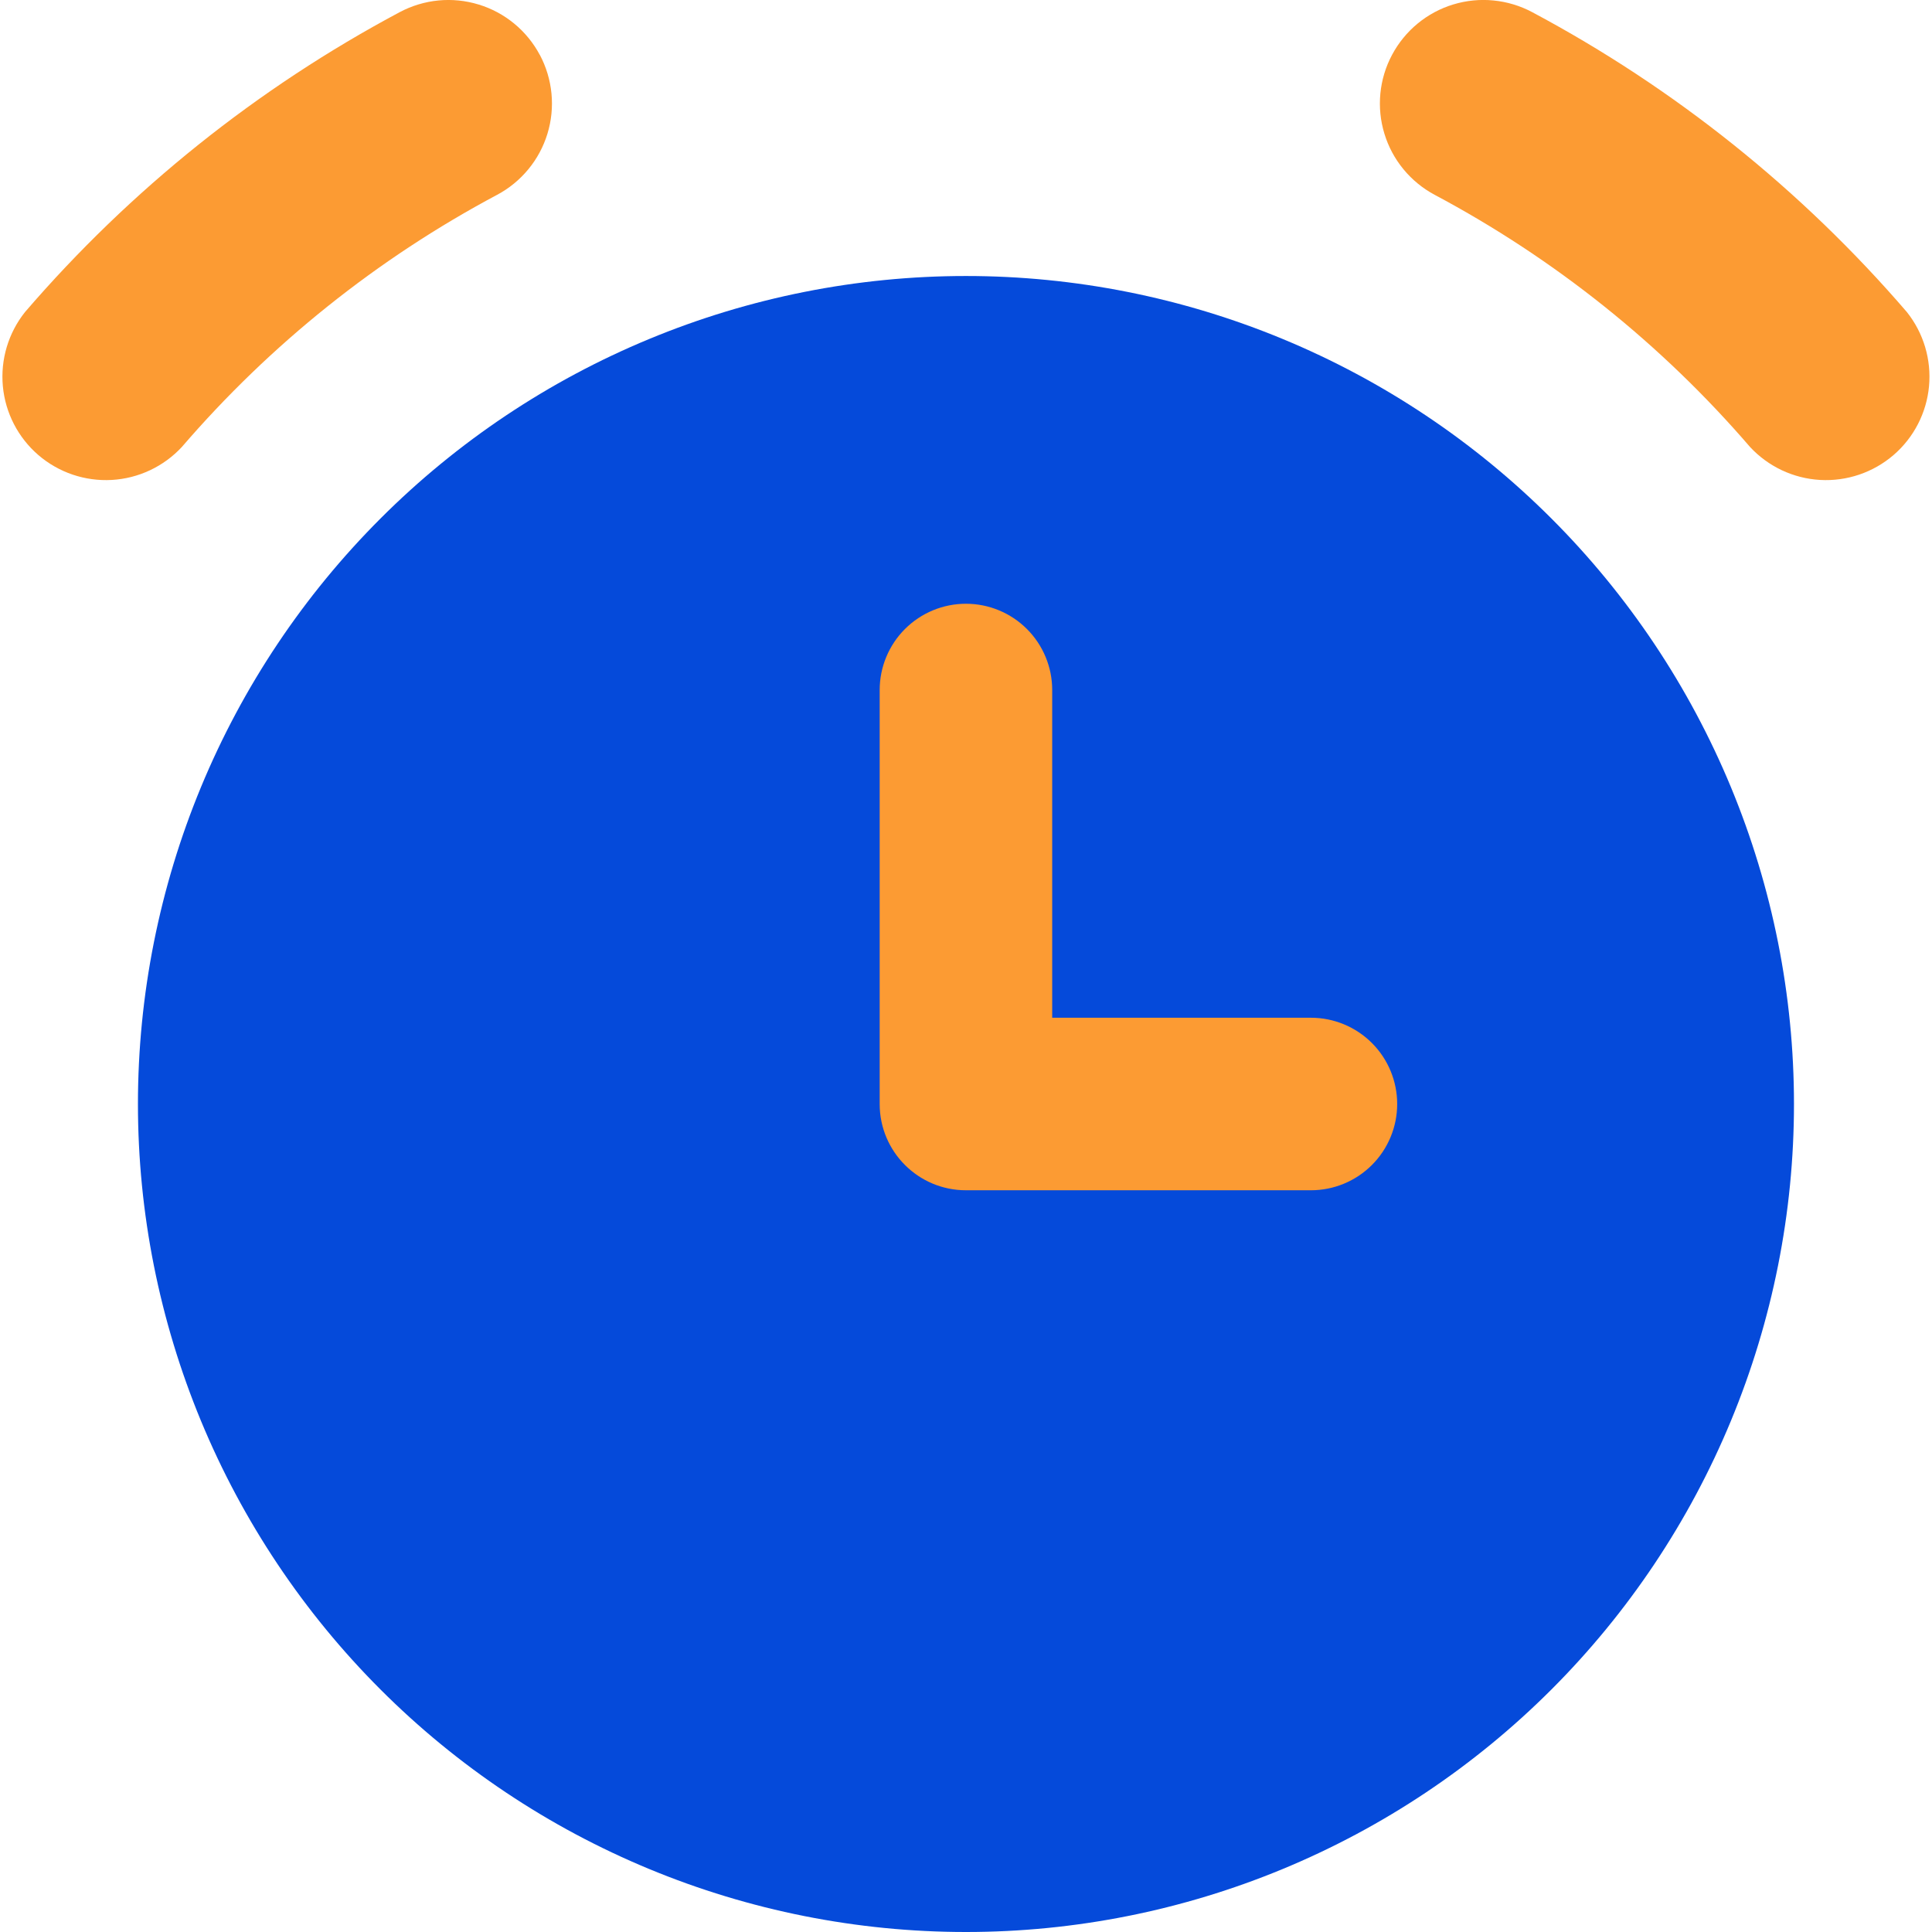
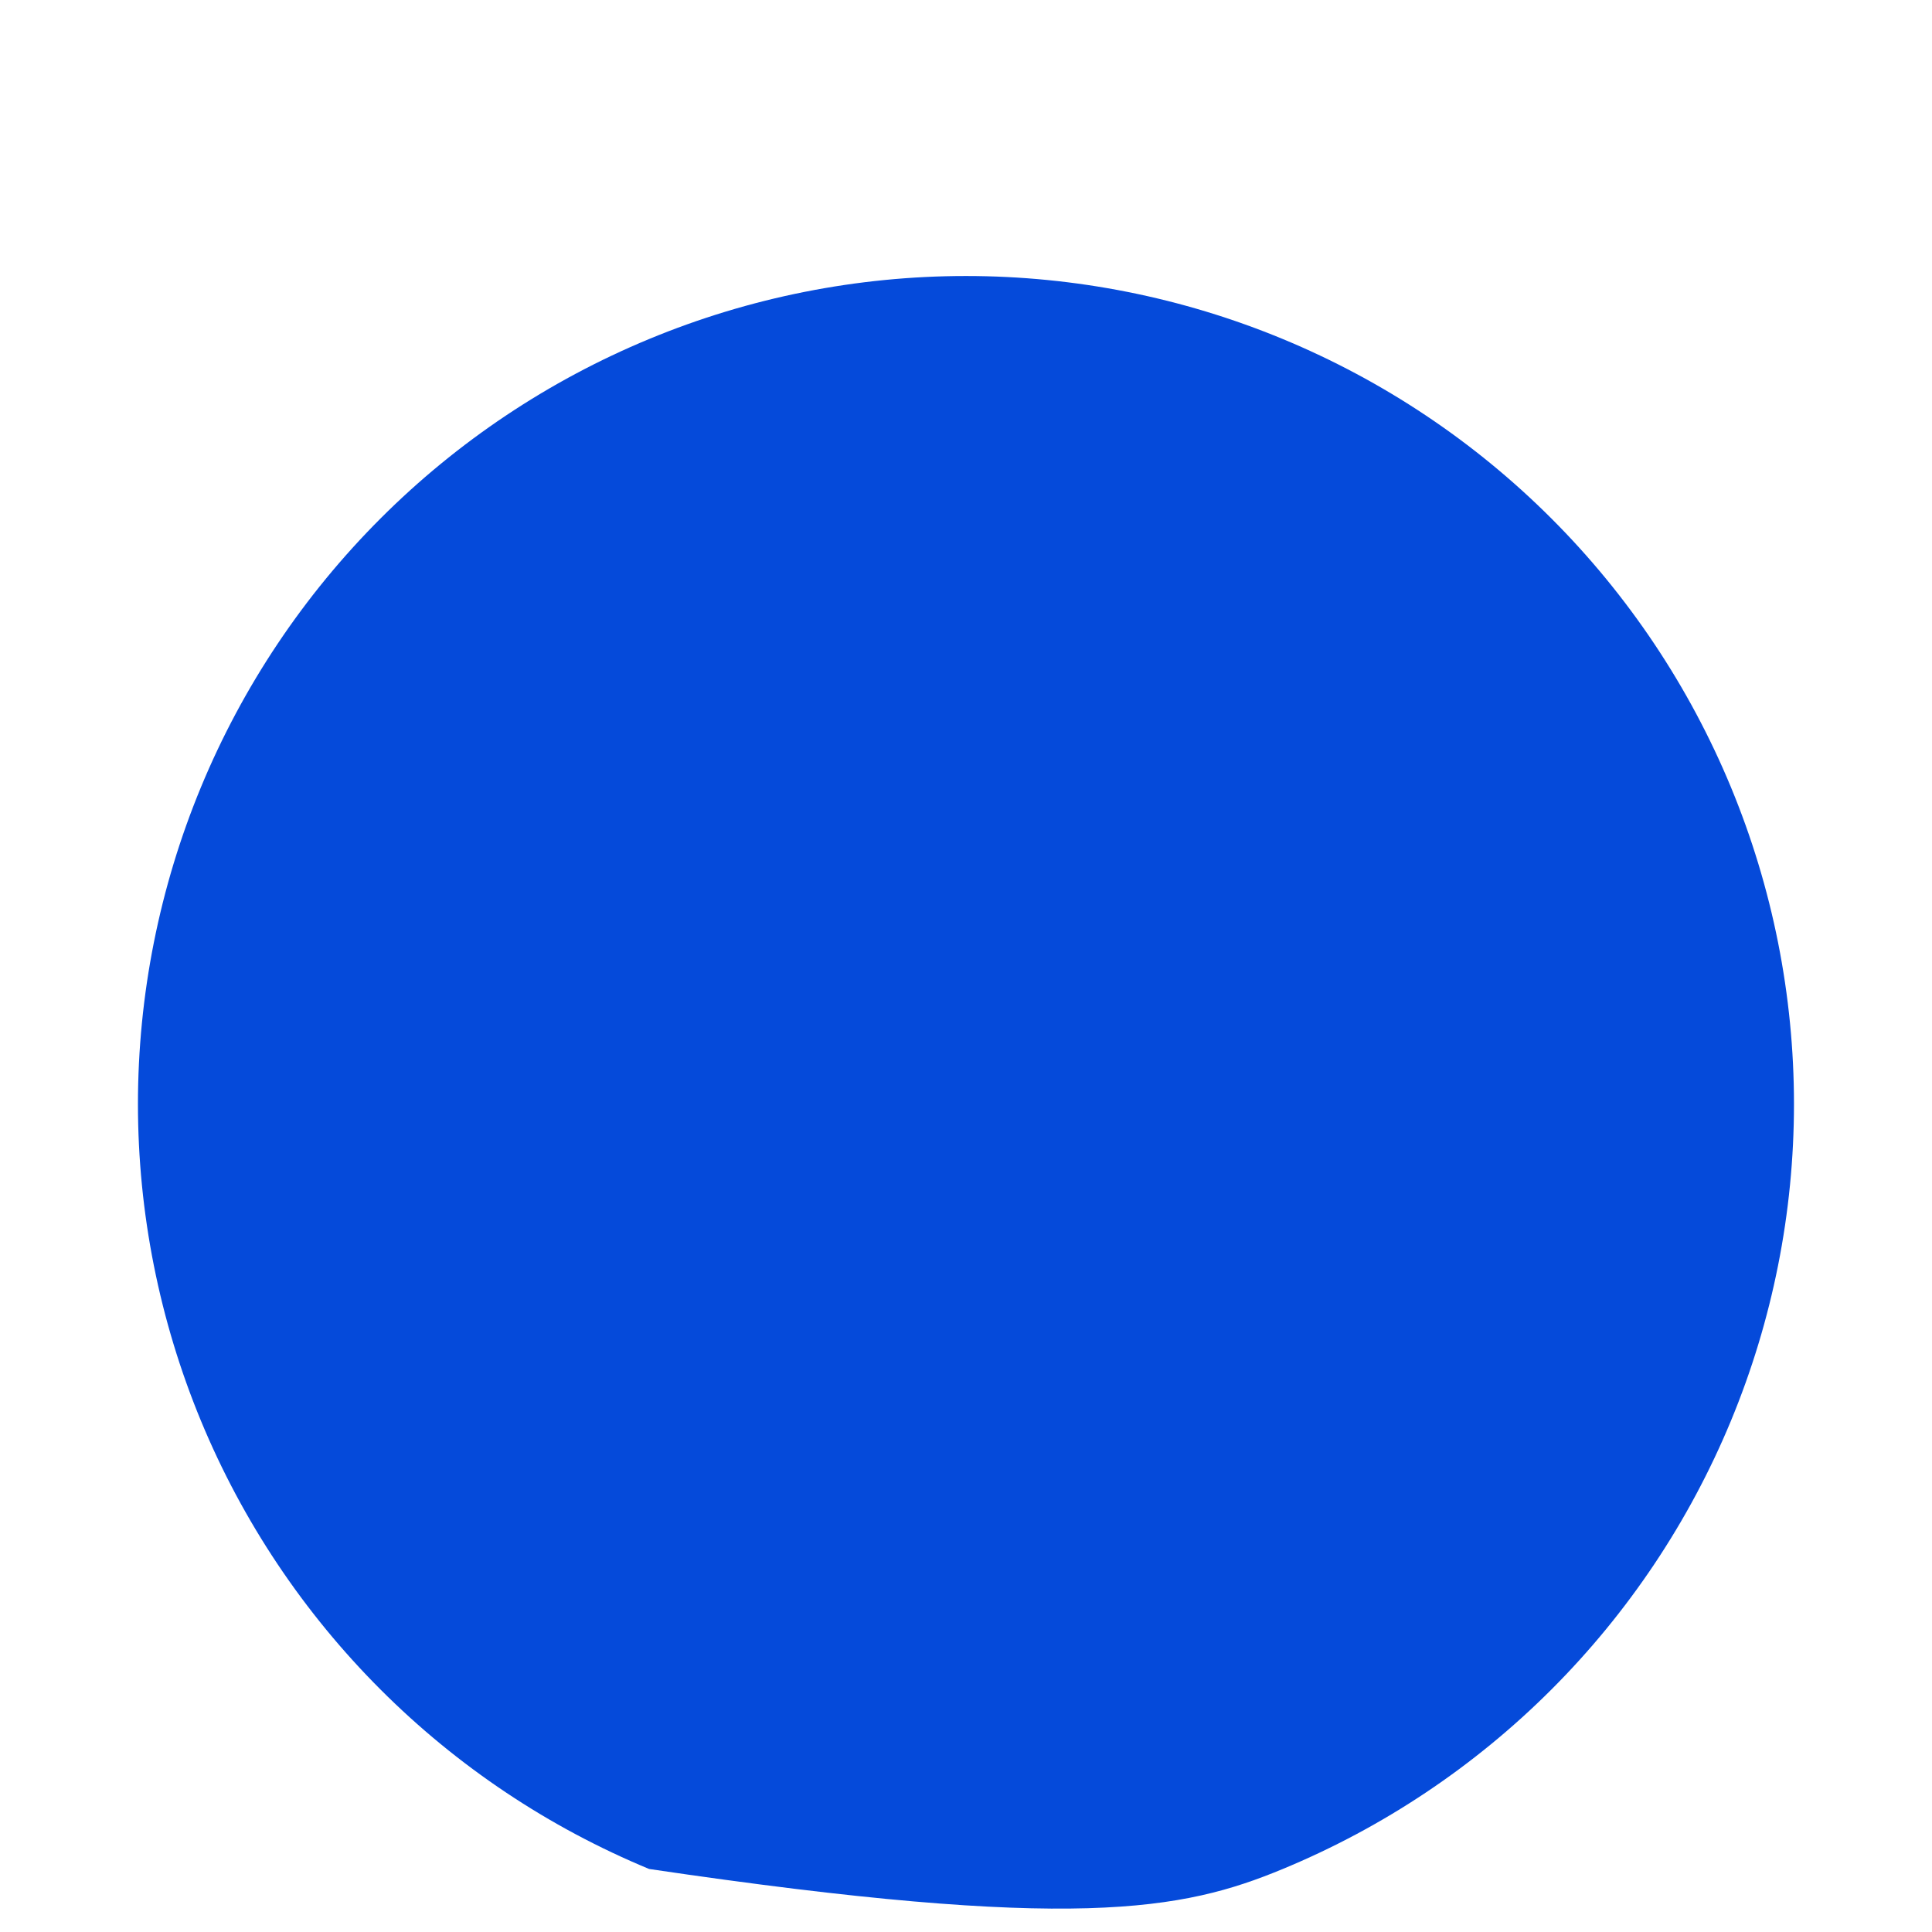
<svg xmlns="http://www.w3.org/2000/svg" width="50" height="50" viewBox="0 0 50 50" fill="none">
  <g clip-path="url(#clip0_1366_5808)">
-     <path d="M3.57 28.572C3.57 31.386 4.125 34.172 5.201 36.772C6.278 39.372 7.857 41.734 9.847 43.724C11.836 45.714 14.199 47.292 16.799 48.369C19.398 49.446 22.185 50 24.999 50C27.813 50 30.599 49.446 33.199 48.369C35.799 47.292 38.161 45.714 40.151 43.724C42.141 41.734 43.719 39.372 44.796 36.772C45.873 34.172 46.428 31.386 46.428 28.572C46.428 25.758 45.873 22.971 44.796 20.371C43.719 17.771 42.141 15.409 40.151 13.419C38.161 11.429 35.799 9.851 33.199 8.774C30.599 7.697 27.813 7.143 24.999 7.143C22.185 7.143 19.398 7.697 16.799 8.774C14.199 9.851 11.836 11.429 9.847 13.419C7.857 15.409 6.278 17.771 5.201 20.371C4.125 22.971 3.57 25.758 3.57 28.572Z" fill="#054ADA" />
-     <path fill-rule="evenodd" clip-rule="evenodd" d="M13.97 1.418C14.135 1.729 14.238 2.069 14.272 2.419C14.306 2.77 14.271 3.123 14.168 3.46C14.065 3.797 13.897 4.11 13.673 4.381C13.449 4.653 13.174 4.878 12.863 5.043C9.763 6.694 6.997 8.907 4.706 11.568C4.234 12.076 3.584 12.382 2.892 12.421C2.199 12.46 1.519 12.229 0.993 11.777C0.468 11.325 0.138 10.686 0.074 9.996C0.01 9.305 0.216 8.617 0.648 8.075C3.372 4.91 6.66 2.278 10.345 0.314C10.656 0.149 10.996 0.046 11.346 0.012C11.697 -0.022 12.05 0.014 12.387 0.117C12.724 0.219 13.037 0.388 13.308 0.611C13.58 0.835 13.805 1.111 13.97 1.421V1.418ZM36.027 1.418C36.193 1.107 36.418 0.832 36.689 0.609C36.961 0.385 37.274 0.217 37.611 0.115C37.947 0.013 38.301 -0.023 38.651 0.012C39.002 0.046 39.342 0.149 39.652 0.314C43.337 2.278 46.625 4.91 49.349 8.075C49.781 8.617 49.987 9.305 49.923 9.996C49.859 10.686 49.529 11.325 49.004 11.777C48.478 12.229 47.797 12.46 47.105 12.421C46.413 12.382 45.763 12.076 45.291 11.568C42.999 8.906 40.231 6.694 37.131 5.043C36.82 4.877 36.545 4.652 36.322 4.381C36.098 4.109 35.93 3.796 35.828 3.459C35.725 3.122 35.69 2.769 35.724 2.419C35.758 2.068 35.861 1.728 36.027 1.418ZM27.231 17.857C27.231 17.265 26.995 16.697 26.577 16.279C26.158 15.86 25.59 15.625 24.998 15.625C24.407 15.625 23.839 15.86 23.42 16.279C23.002 16.697 22.766 17.265 22.766 17.857V28.572C22.766 29.804 23.766 30.804 24.998 30.804H33.927C34.519 30.804 35.087 30.568 35.505 30.15C35.924 29.731 36.159 29.163 36.159 28.572C36.159 27.98 35.924 27.412 35.505 26.993C35.087 26.575 34.519 26.339 33.927 26.339H27.231V17.857Z" fill="#FC9B33" />
+     <path d="M3.57 28.572C3.57 31.386 4.125 34.172 5.201 36.772C6.278 39.372 7.857 41.734 9.847 43.724C11.836 45.714 14.199 47.292 16.799 48.369C27.813 50 30.599 49.446 33.199 48.369C35.799 47.292 38.161 45.714 40.151 43.724C42.141 41.734 43.719 39.372 44.796 36.772C45.873 34.172 46.428 31.386 46.428 28.572C46.428 25.758 45.873 22.971 44.796 20.371C43.719 17.771 42.141 15.409 40.151 13.419C38.161 11.429 35.799 9.851 33.199 8.774C30.599 7.697 27.813 7.143 24.999 7.143C22.185 7.143 19.398 7.697 16.799 8.774C14.199 9.851 11.836 11.429 9.847 13.419C7.857 15.409 6.278 17.771 5.201 20.371C4.125 22.971 3.57 25.758 3.57 28.572Z" fill="#054ADA" />
  </g>
  <defs>
    <clipPath id="clip0_1366_5808">
      <rect width="50" height="50" fill="white" />
    </clipPath>
  </defs>
</svg>